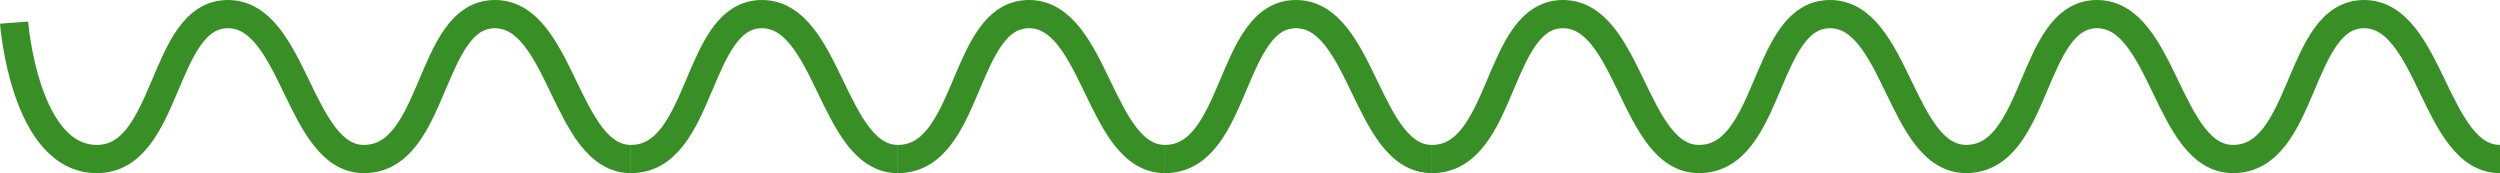
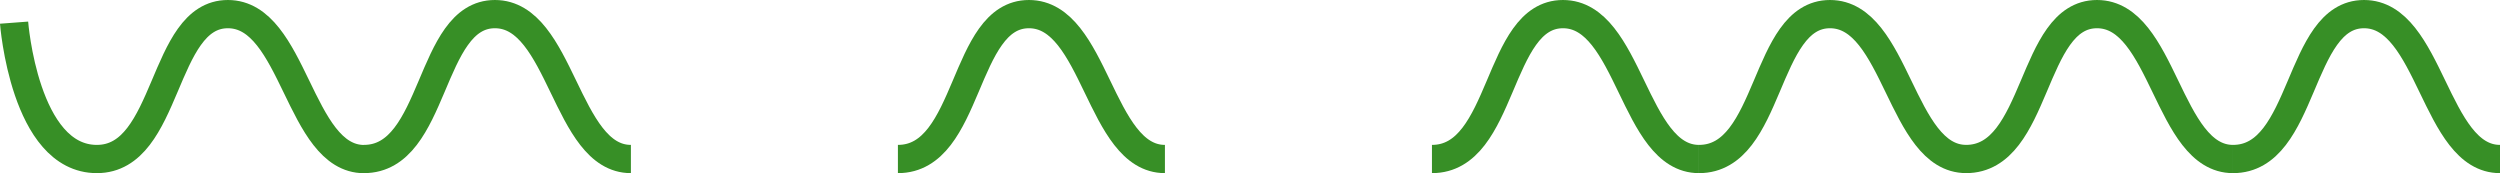
<svg xmlns="http://www.w3.org/2000/svg" width="177.042" height="12.266" viewBox="0 0 177.042 12.266">
  <g id="Group_1588" data-name="Group 1588" transform="translate(-859.832 -1332.985)">
    <path id="Path_2" data-name="Path 2" d="M860.829,1334.589s.731,9.657,5.862,9.657,4.557-10.261,9.278-10.261,5.017,10.266,9.651,10.266" fill="none" stroke="#378f26" stroke-width="2" />
-     <path id="Path_5" data-name="Path 5" d="M875.431,1344.246c5.131,0,4.557-10.261,9.278-10.261s5,10.261,9.631,10.261" transform="translate(29.079)" fill="none" stroke="#378f26" stroke-width="2" />
    <path id="Path_8" data-name="Path 8" d="M875.431,1344.246c5.131,0,4.557-10.261,9.278-10.261s5.008,10.259,9.643,10.259" transform="translate(104.716)" fill="none" stroke="#378f26" stroke-width="2" />
-     <path id="Path_6" data-name="Path 6" d="M875.431,1344.246c5.131,0,4.557-10.261,9.278-10.261s5,10.261,9.631,10.261" transform="translate(66.897)" fill="none" stroke="#378f26" stroke-width="2" />
    <path id="Path_10" data-name="Path 10" d="M875.431,1344.246c5.131,0,4.557-10.261,9.278-10.261s5,10.261,9.631,10.261" transform="translate(142.534)" fill="none" stroke="#378f26" stroke-width="2" />
    <path id="Path_3" data-name="Path 3" d="M875.431,1344.246c5.131,0,4.557-10.261,9.278-10.261s5,10.261,9.631,10.261" transform="translate(10.17)" fill="none" stroke="#378f26" stroke-width="2" />
    <path id="Path_7" data-name="Path 7" d="M875.431,1344.246c5.131,0,4.557-10.261,9.278-10.261s5,10.261,9.631,10.261" transform="translate(85.807)" fill="none" stroke="#378f26" stroke-width="2" />
    <path id="Path_4" data-name="Path 4" d="M875.431,1344.246c5.131,0,4.557-10.261,9.278-10.261s5,10.261,9.631,10.261" transform="translate(47.988)" fill="none" stroke="#378f26" stroke-width="2" />
    <path id="Path_9" data-name="Path 9" d="M875.431,1344.246c5.131,0,4.557-10.261,9.278-10.261s5,10.261,9.631,10.261" transform="translate(123.625)" fill="none" stroke="#378f26" stroke-width="2" />
  </g>
</svg>